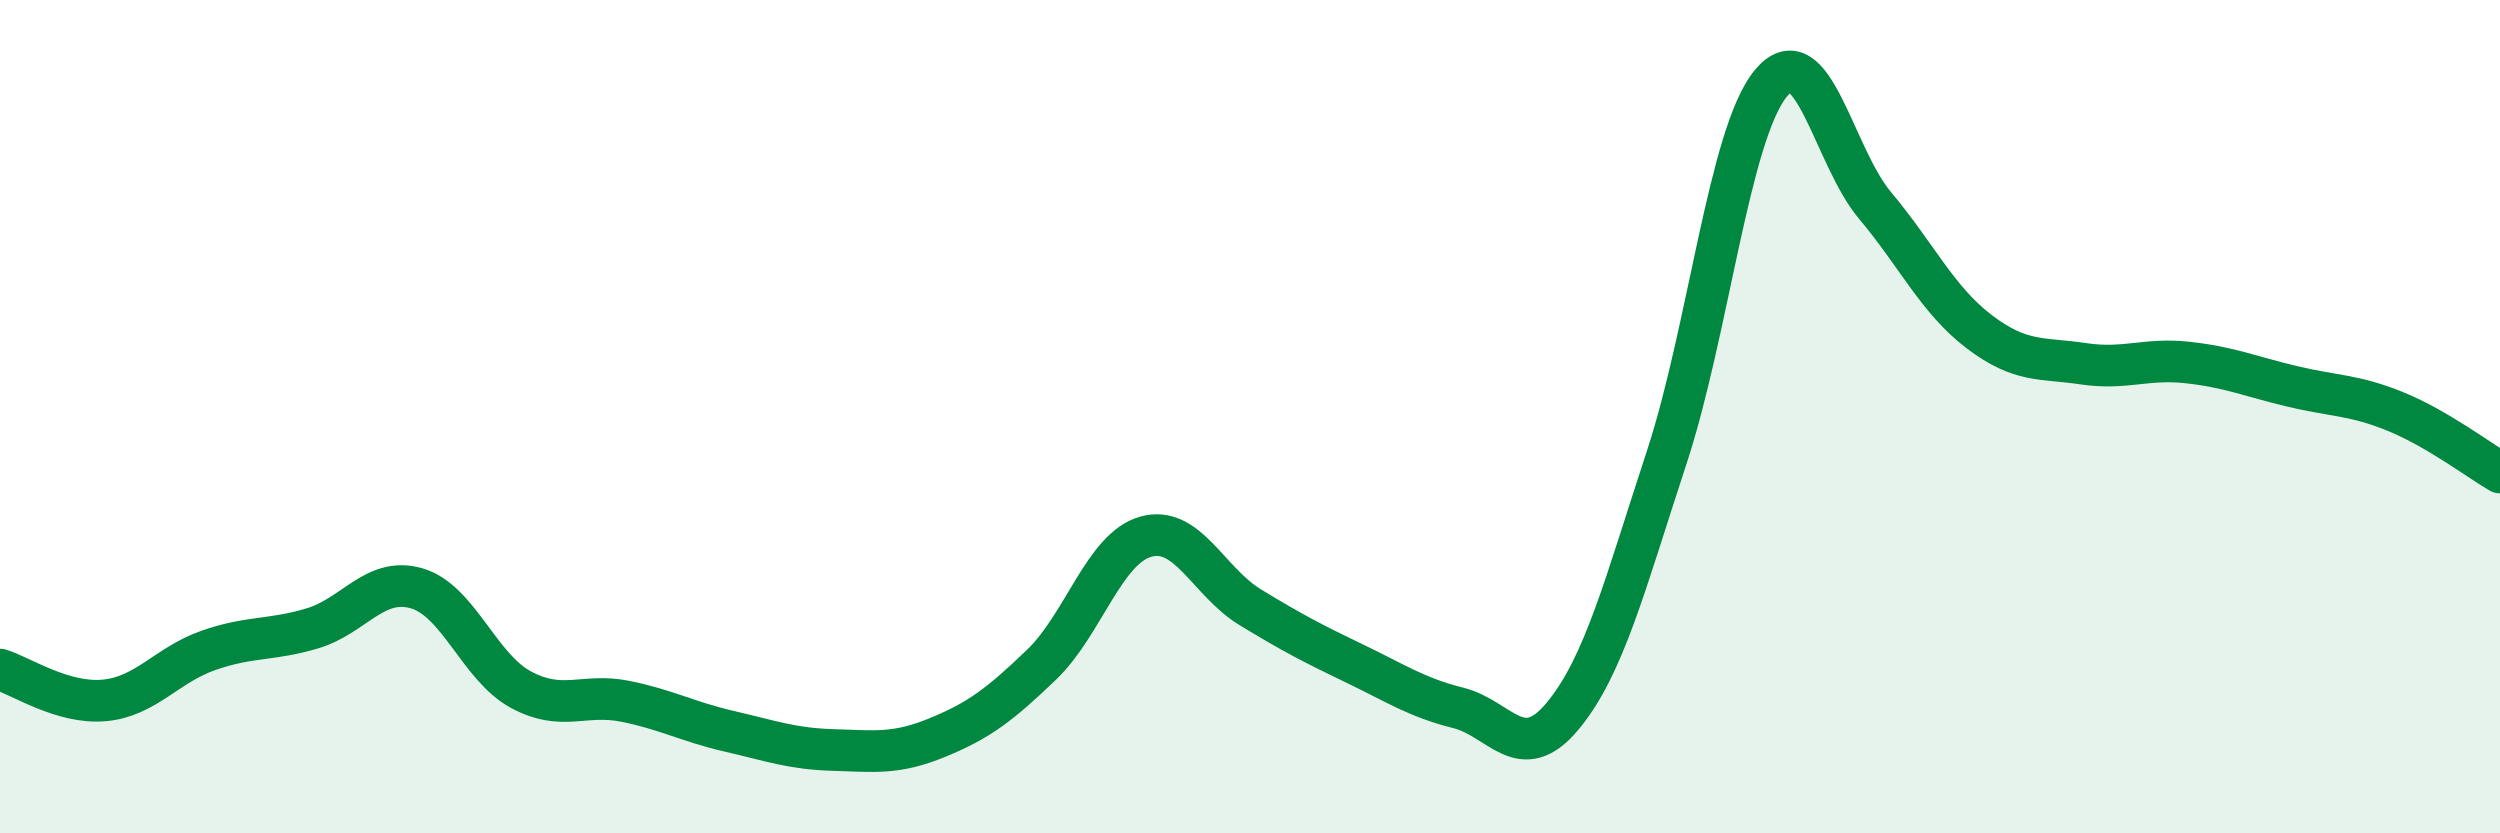
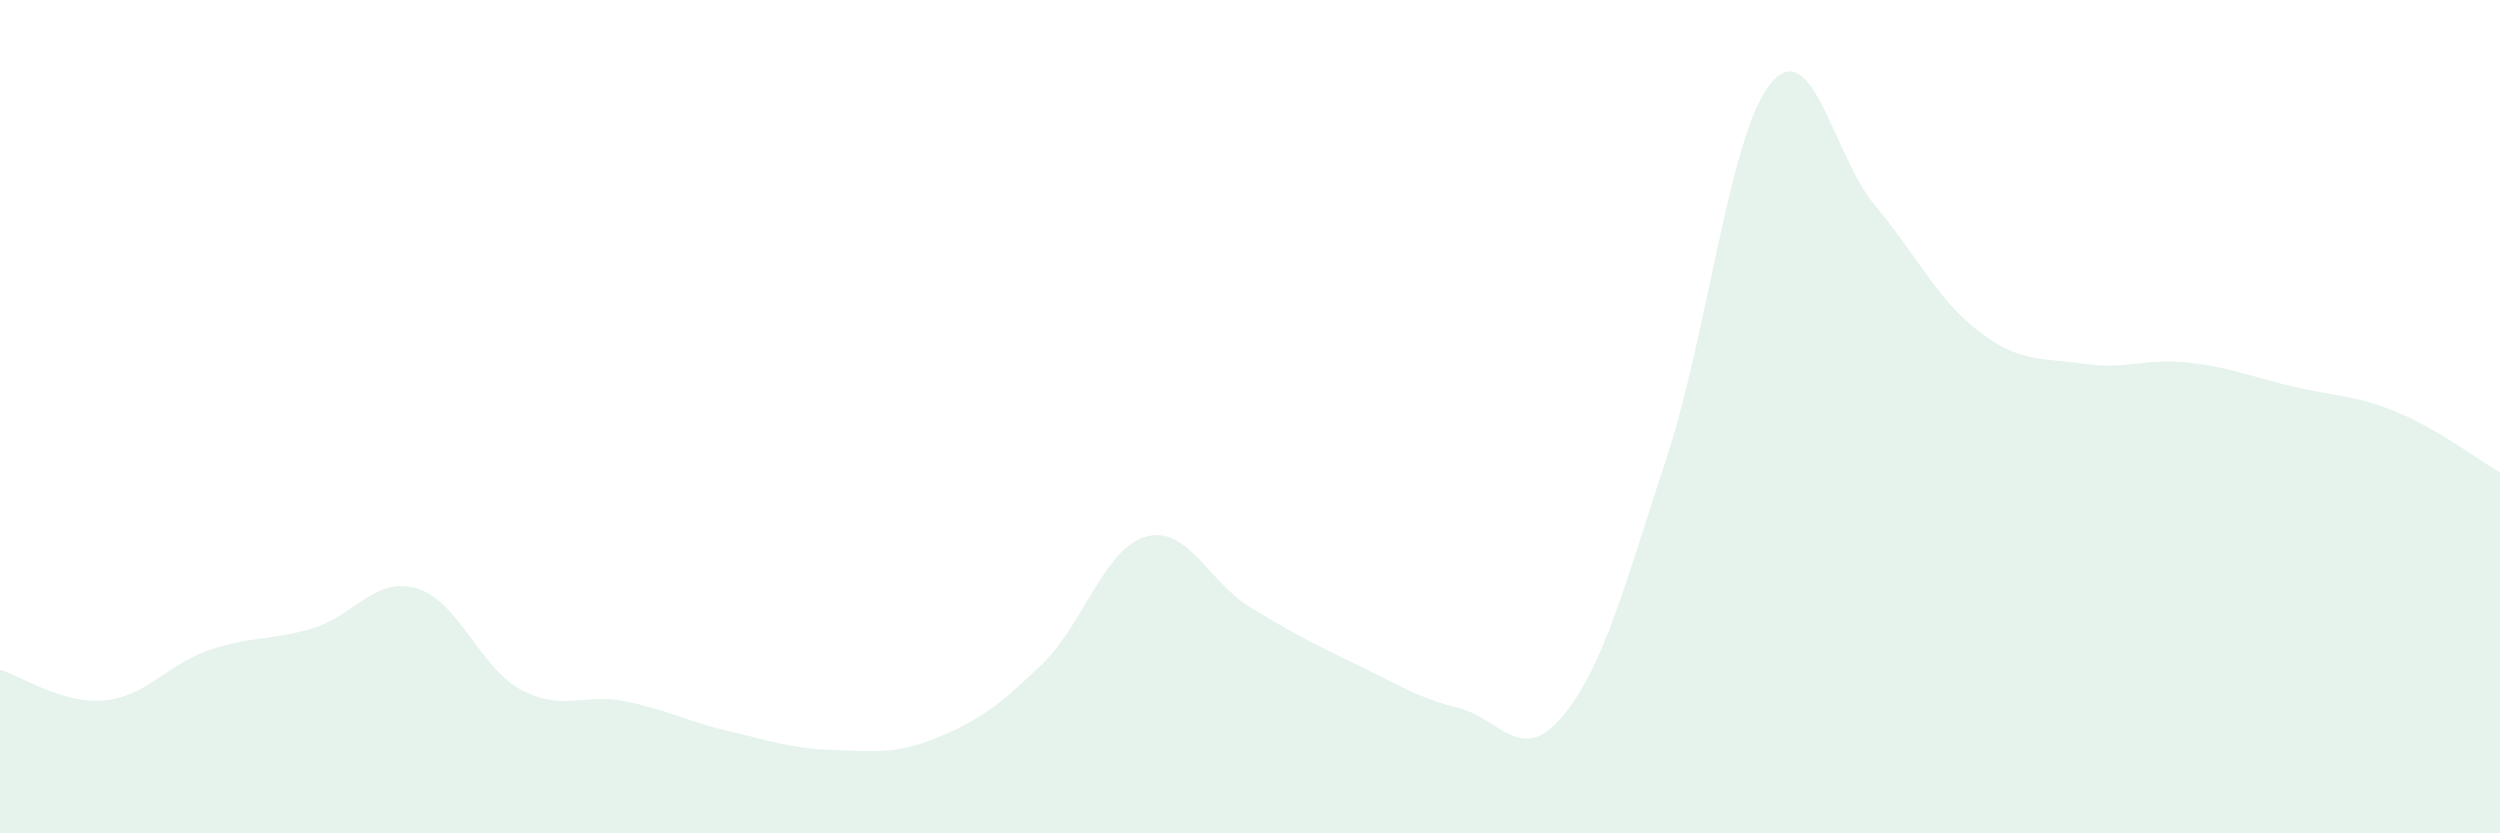
<svg xmlns="http://www.w3.org/2000/svg" width="60" height="20" viewBox="0 0 60 20">
  <path d="M 0,16.07 C 0.5,16.22 1.5,16.9 2.5,16.81 C 3.5,16.72 4,15.96 5,15.61 C 6,15.26 6.5,15.38 7.5,15.08 C 8.5,14.78 9,13.83 10,14.12 C 11,14.41 11.5,16.01 12.5,16.55 C 13.5,17.09 14,16.63 15,16.83 C 16,17.03 16.5,17.32 17.5,17.55 C 18.5,17.78 19,17.97 20,18 C 21,18.03 21.5,18.11 22.5,17.7 C 23.5,17.29 24,16.91 25,15.95 C 26,14.99 26.5,13.16 27.5,12.88 C 28.5,12.6 29,13.96 30,14.57 C 31,15.18 31.5,15.44 32.5,15.92 C 33.5,16.4 34,16.74 35,16.99 C 36,17.24 36.5,18.39 37.5,17.19 C 38.5,15.99 39,14.02 40,10.98 C 41,7.94 41.5,3.21 42.5,2 C 43.5,0.79 44,3.74 45,4.93 C 46,6.12 46.5,7.2 47.5,7.96 C 48.5,8.72 49,8.58 50,8.73 C 51,8.88 51.5,8.59 52.5,8.7 C 53.5,8.81 54,9.03 55,9.27 C 56,9.51 56.5,9.47 57.5,9.88 C 58.5,10.29 59.5,11.05 60,11.34L60 20L0 20Z" fill="#008740" opacity="0.1" stroke-linecap="round" stroke-linejoin="round" />
-   <path d="M 0,16.07 C 0.5,16.22 1.5,16.9 2.5,16.81 C 3.5,16.72 4,15.96 5,15.61 C 6,15.26 6.5,15.38 7.5,15.08 C 8.5,14.78 9,13.83 10,14.12 C 11,14.41 11.5,16.01 12.5,16.55 C 13.5,17.09 14,16.63 15,16.83 C 16,17.03 16.5,17.32 17.5,17.55 C 18.5,17.78 19,17.97 20,18 C 21,18.03 21.5,18.11 22.5,17.7 C 23.5,17.29 24,16.91 25,15.95 C 26,14.99 26.5,13.16 27.5,12.88 C 28.5,12.6 29,13.96 30,14.57 C 31,15.18 31.5,15.44 32.5,15.92 C 33.5,16.4 34,16.74 35,16.99 C 36,17.24 36.5,18.39 37.5,17.19 C 38.5,15.99 39,14.02 40,10.98 C 41,7.94 41.5,3.21 42.5,2 C 43.5,0.79 44,3.74 45,4.93 C 46,6.12 46.5,7.2 47.5,7.96 C 48.5,8.72 49,8.58 50,8.73 C 51,8.88 51.5,8.59 52.5,8.7 C 53.5,8.81 54,9.03 55,9.27 C 56,9.51 56.5,9.47 57.5,9.88 C 58.5,10.29 59.5,11.05 60,11.34" stroke="#008740" stroke-width="1" fill="none" stroke-linecap="round" stroke-linejoin="round" />
</svg>